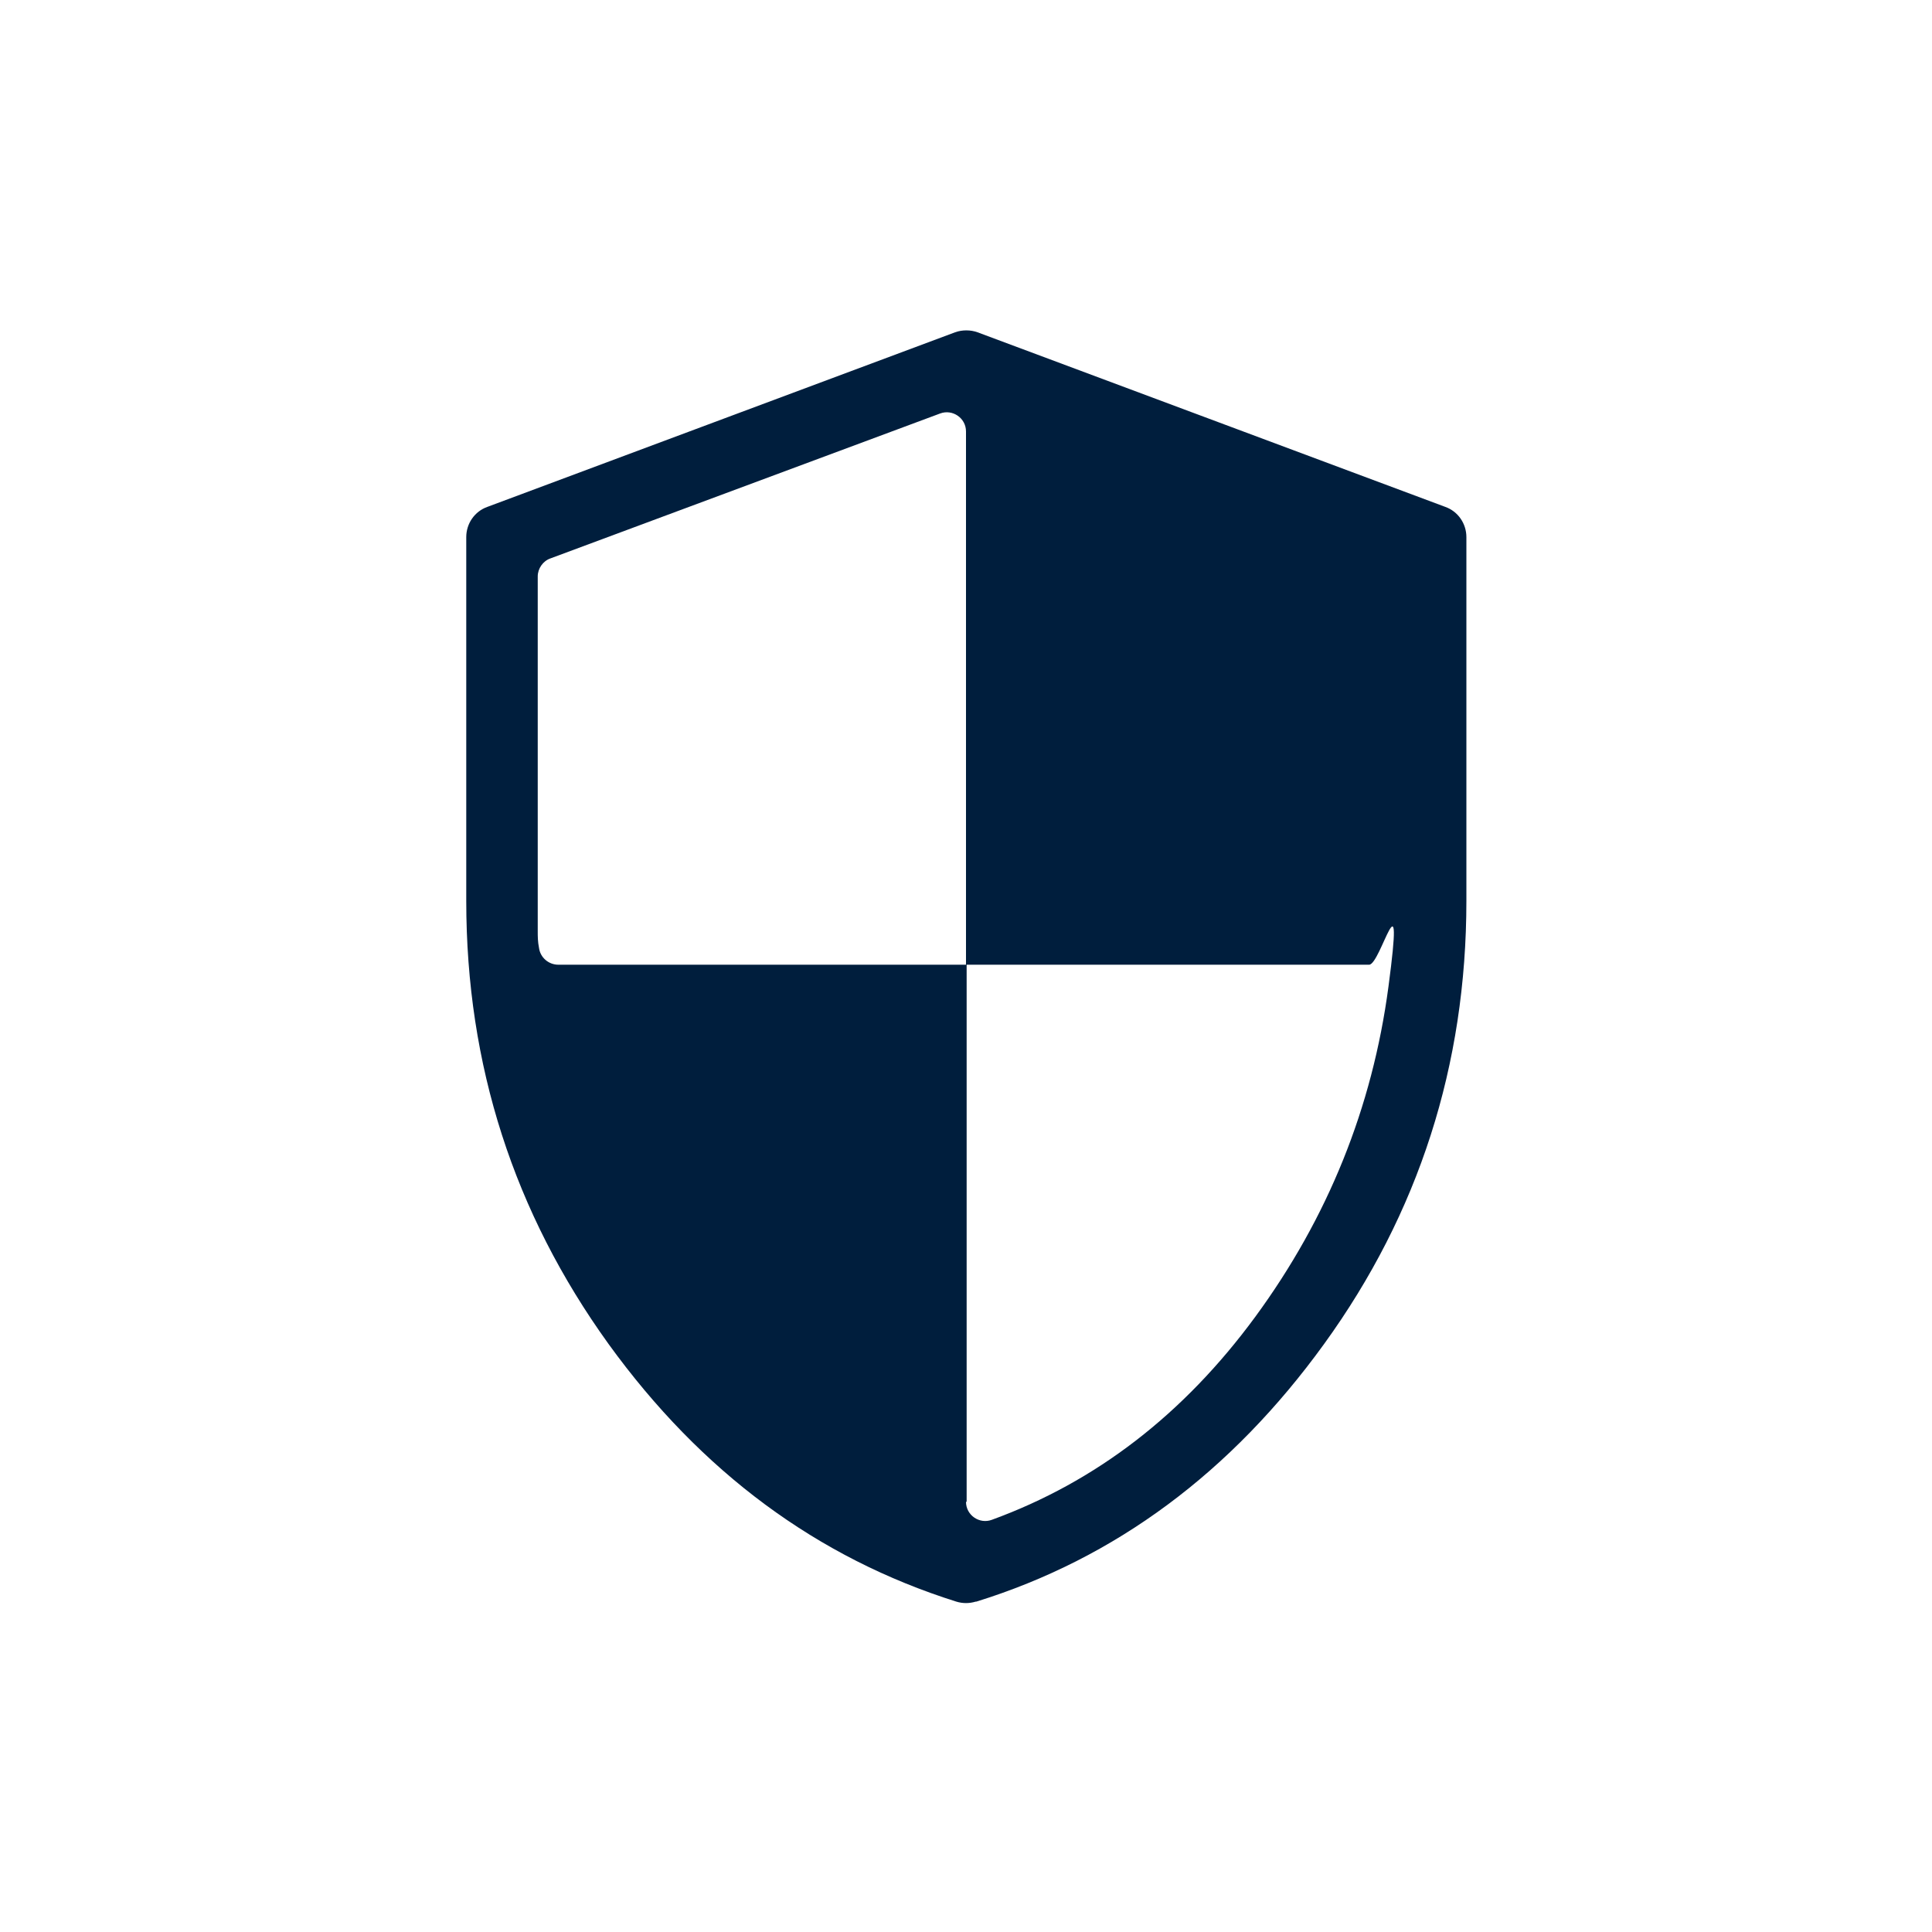
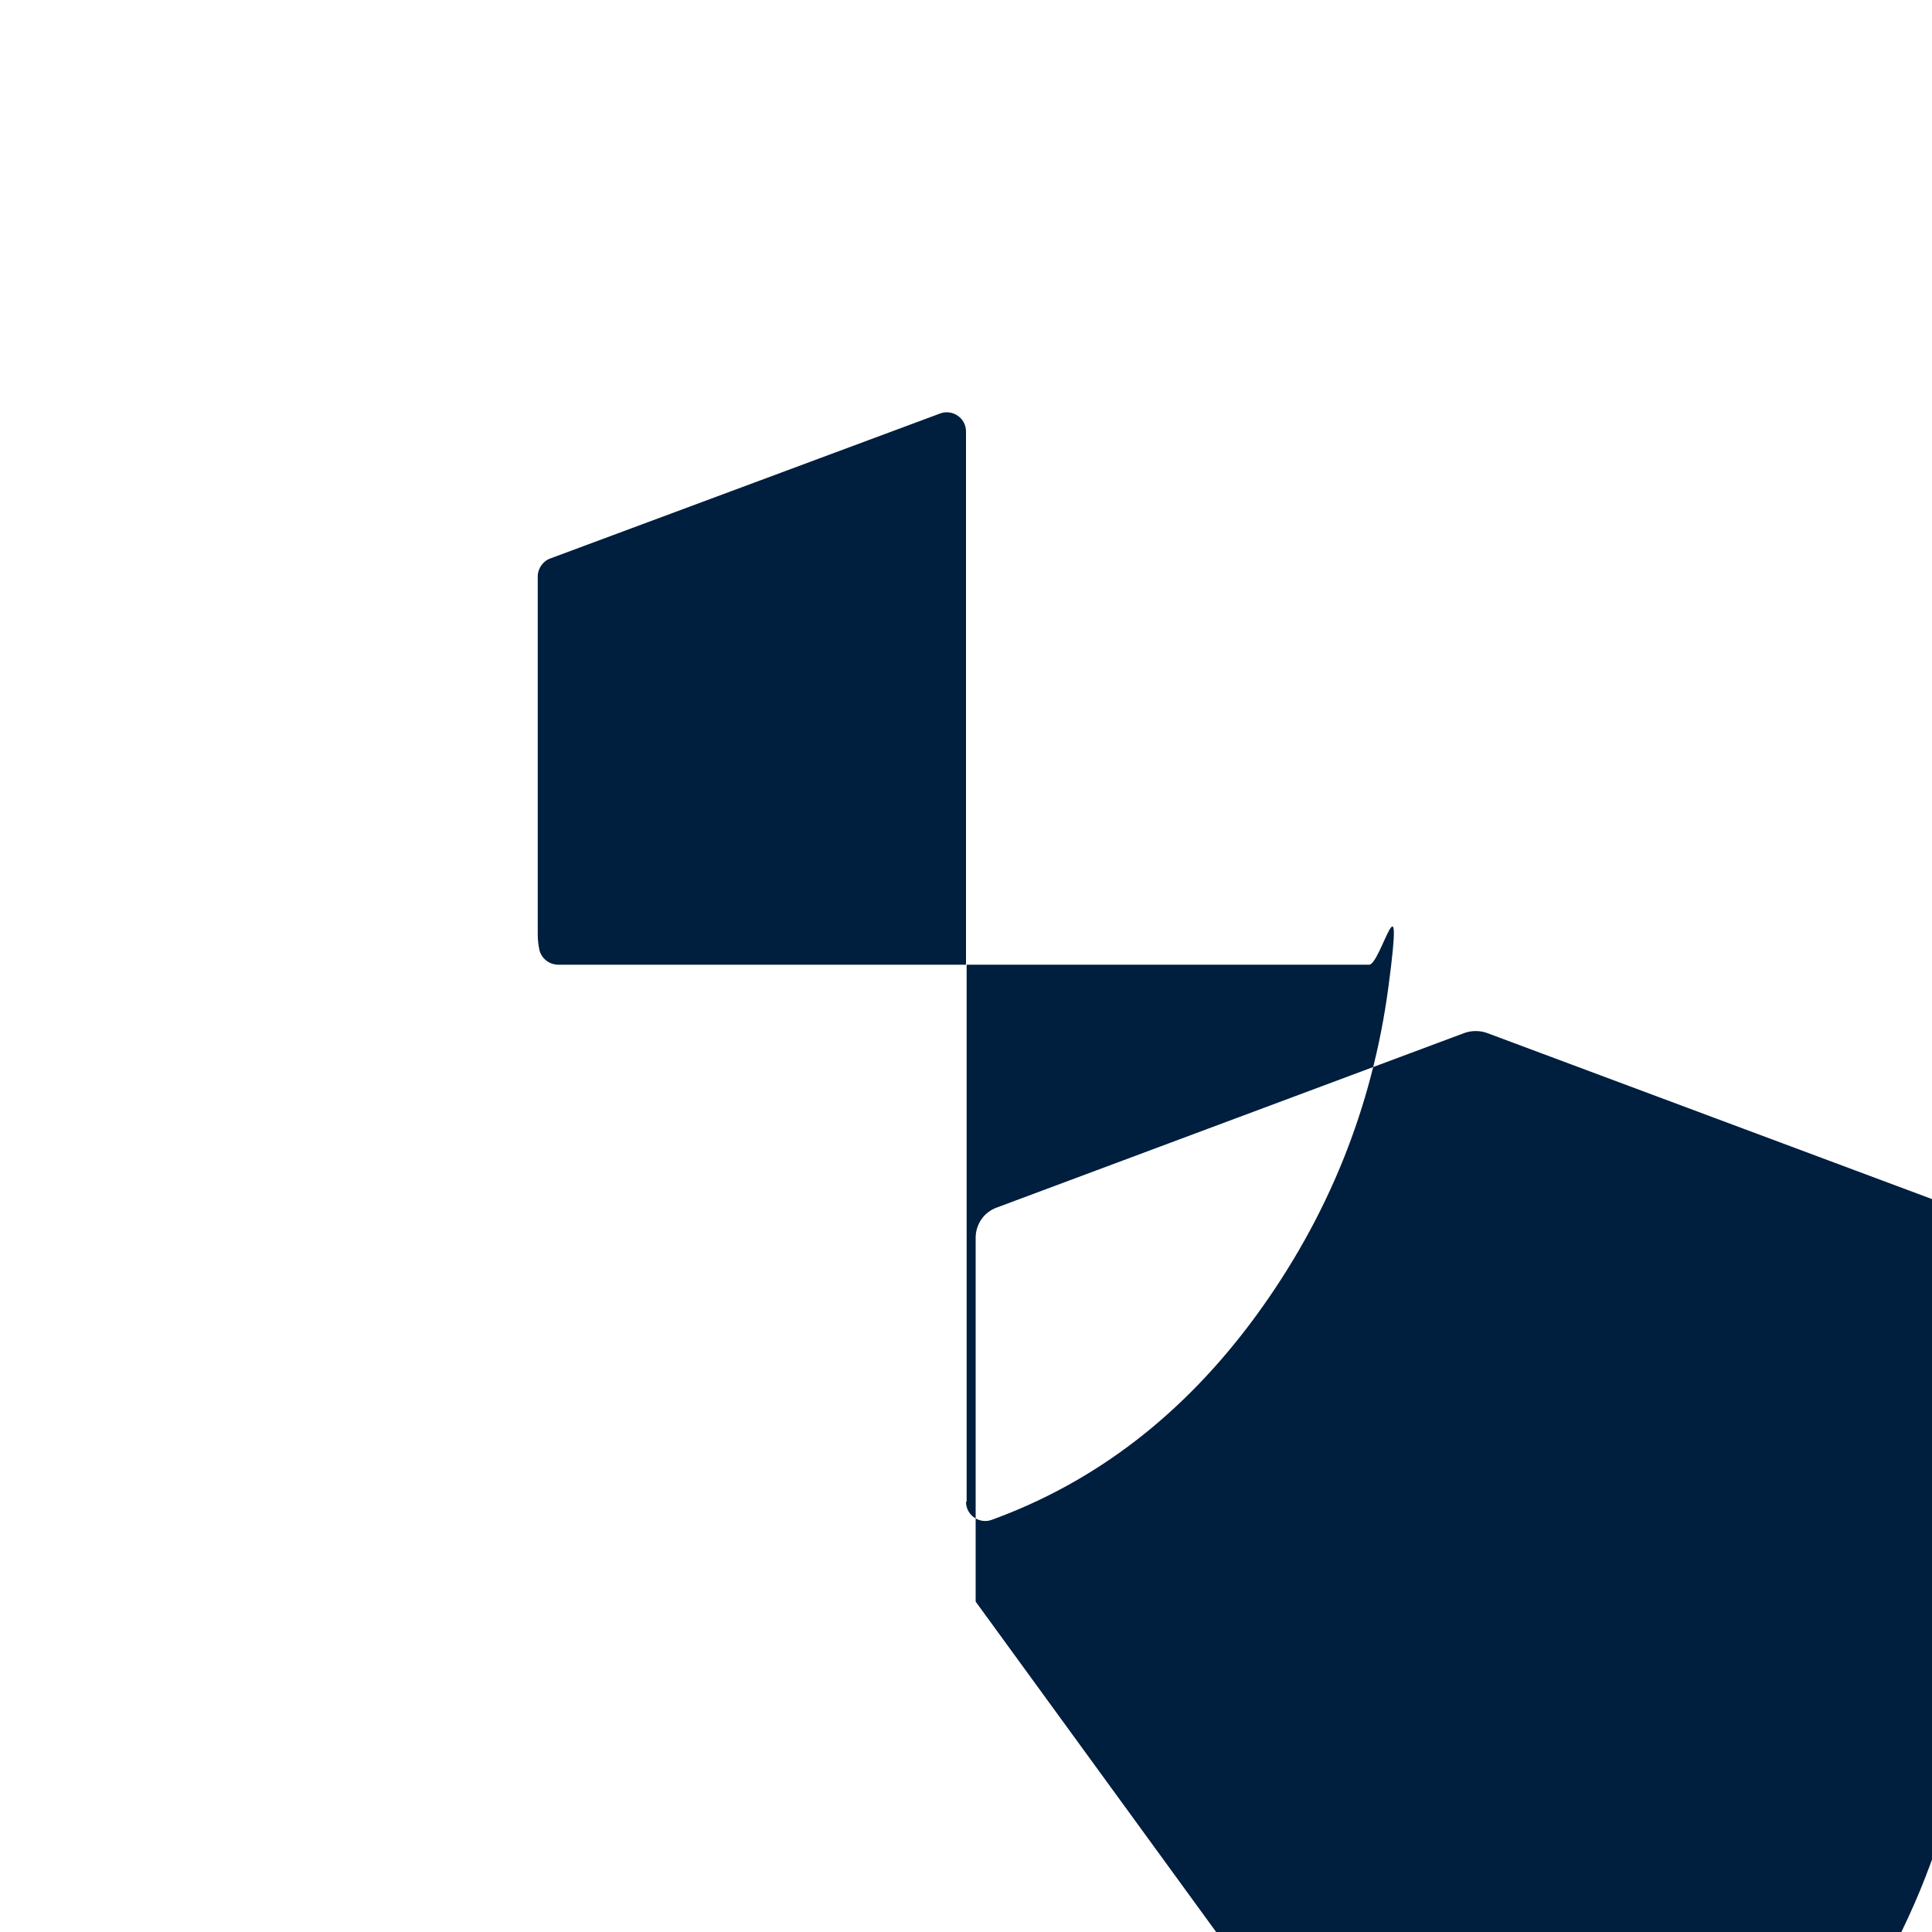
<svg xmlns="http://www.w3.org/2000/svg" id="Ebene_1" data-name="Ebene 1" version="1.1" viewBox="0 0 300 300">
  <defs>
    <style>.cls-1 {
        fill: #001e3d;
        stroke-width: 0px;
      }</style>
  </defs>
-   <path class="cls-1" d="M151.5,248.7c-1,.3-2,.3-3,0-21.6-6.8-39.6-20.1-54-40-14.7-20.4-22.1-43.3-22.1-68.8v-56.5c0-2.1,1.3-4,3.3-4.7l72.6-27.1c1.1-.4,2.4-.4,3.5,0l72.6,27.1c2,.7,3.3,2.6,3.3,4.7v56.5c0,25.5-7.4,48.5-22.1,68.8-14.4,19.9-32.4,33.3-54,40ZM150,233.2c0,2.1,2.1,3.5,4,2.8,16.2-5.9,29.8-16.4,40.9-31.5,11.3-15.4,18.2-32.5,20.7-51.3s-1.2-3.4-3-3.4h-62.6v-82.8c0-2.1-2.1-3.5-4-2.8l-60.5,22.5c-1.2.4-2,1.6-2,2.8v55.1c0,.8,0,1.6.2,2.6.2,1.5,1.5,2.6,3,2.6h63.4v83.4Z" />
+   <path class="cls-1" d="M151.5,248.7v-56.5c0-2.1,1.3-4,3.3-4.7l72.6-27.1c1.1-.4,2.4-.4,3.5,0l72.6,27.1c2,.7,3.3,2.6,3.3,4.7v56.5c0,25.5-7.4,48.5-22.1,68.8-14.4,19.9-32.4,33.3-54,40ZM150,233.2c0,2.1,2.1,3.5,4,2.8,16.2-5.9,29.8-16.4,40.9-31.5,11.3-15.4,18.2-32.5,20.7-51.3s-1.2-3.4-3-3.4h-62.6v-82.8c0-2.1-2.1-3.5-4-2.8l-60.5,22.5c-1.2.4-2,1.6-2,2.8v55.1c0,.8,0,1.6.2,2.6.2,1.5,1.5,2.6,3,2.6h63.4v83.4Z" />
</svg>